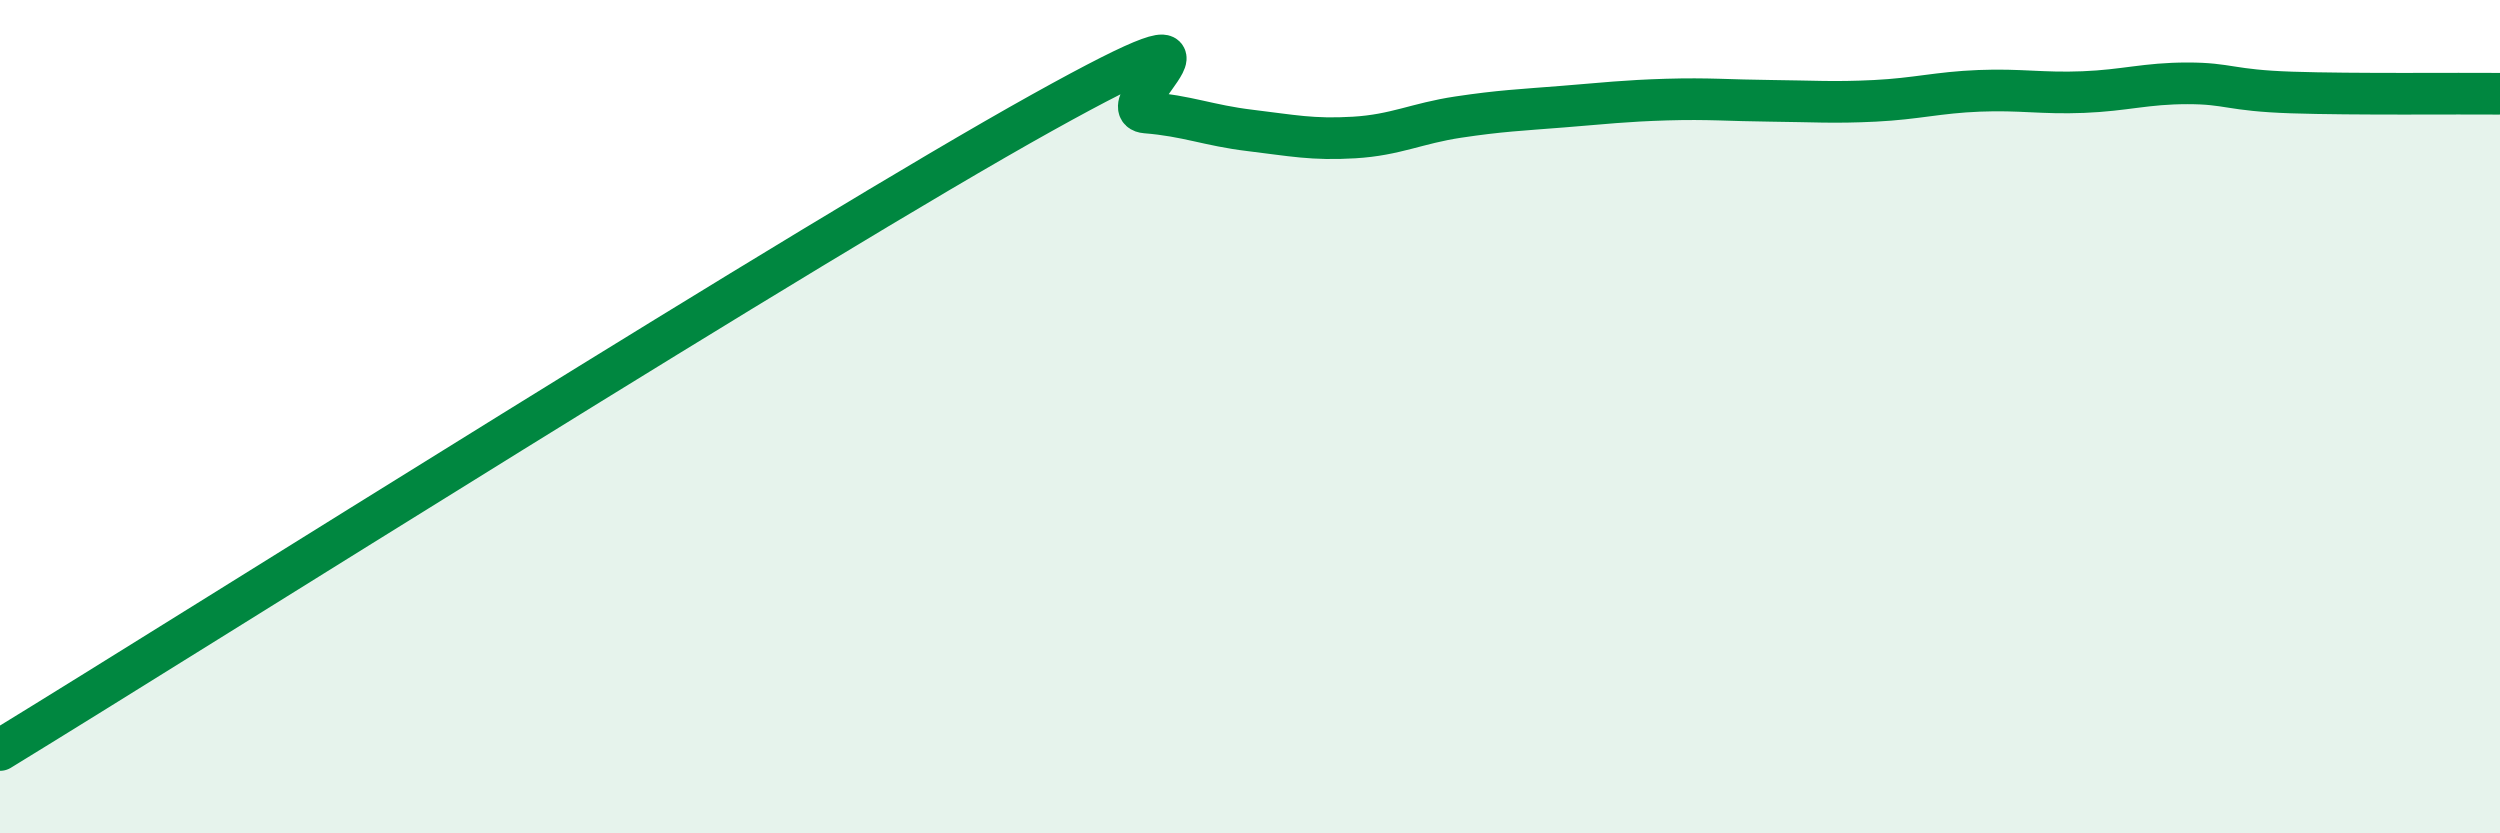
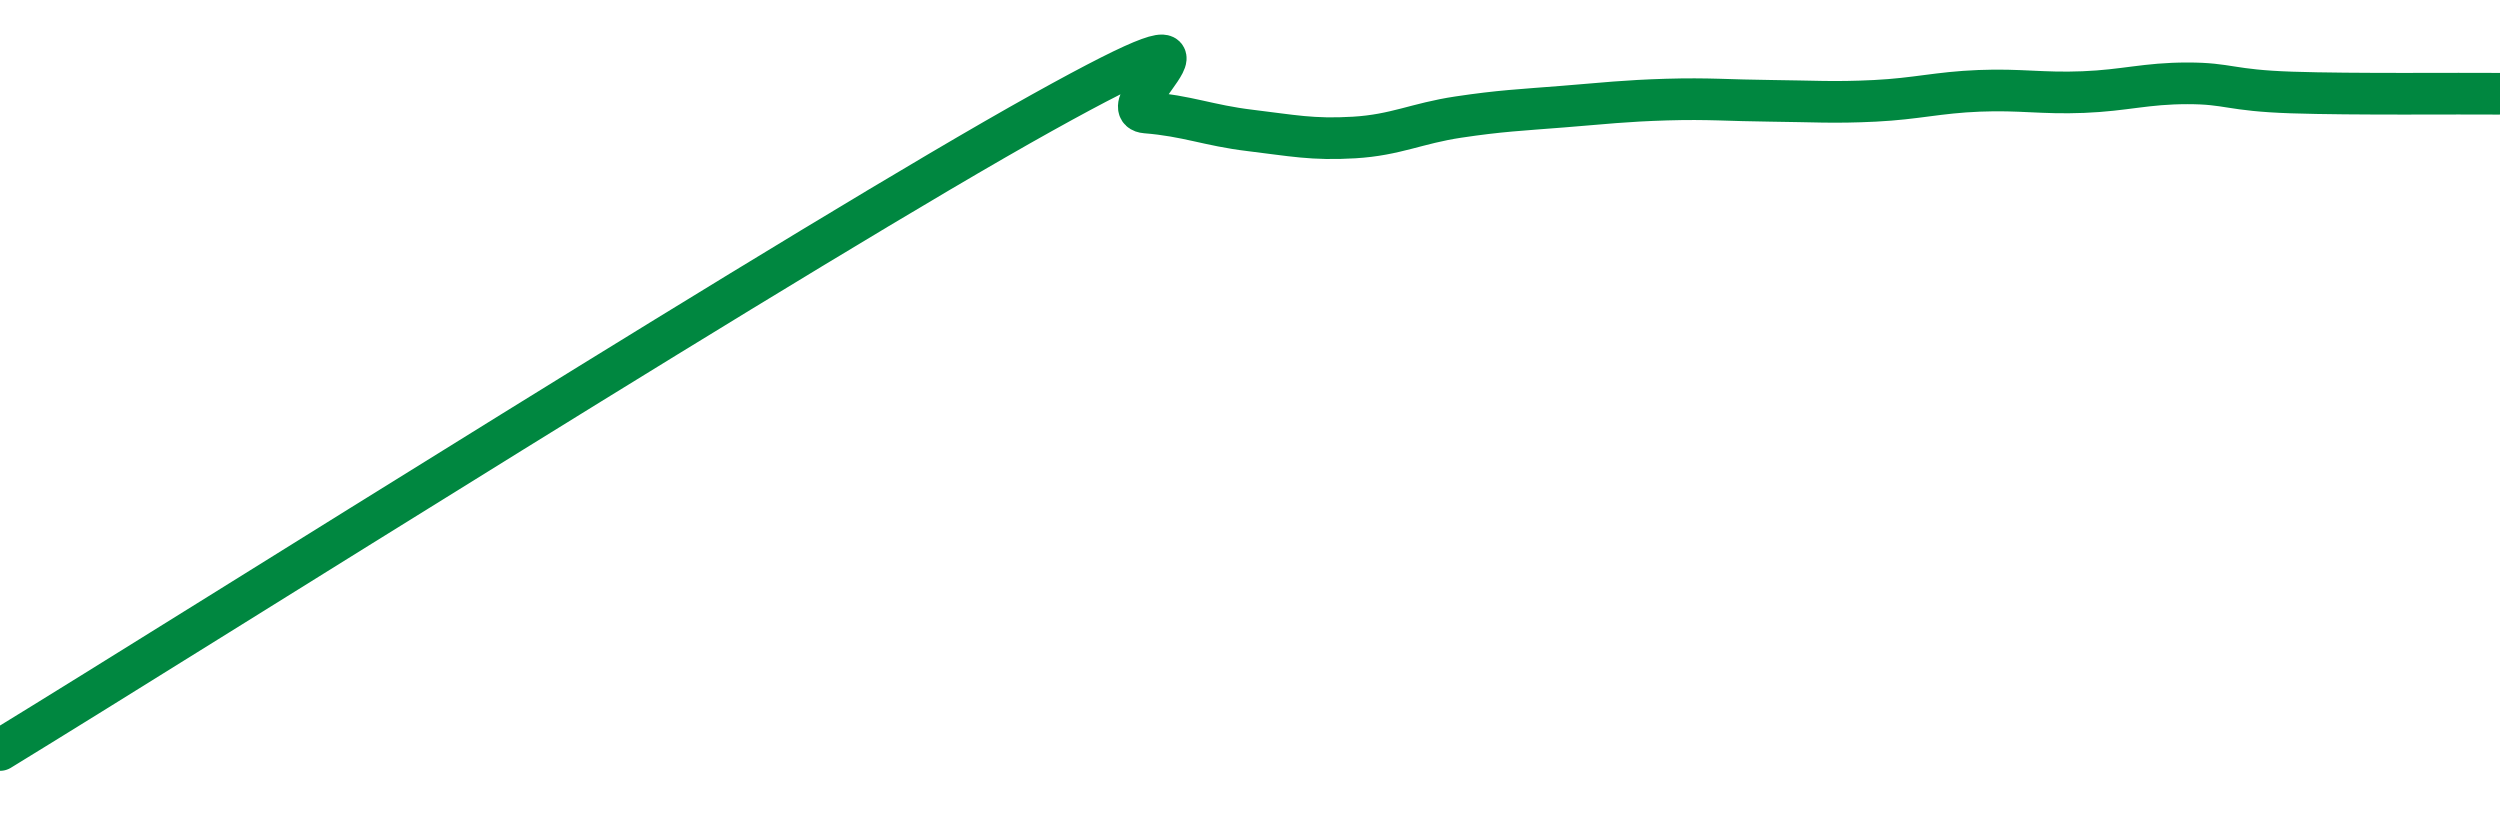
<svg xmlns="http://www.w3.org/2000/svg" width="60" height="20" viewBox="0 0 60 20">
-   <path d="M 0,18 C 5,14.94 19.5,5.77 25,2.71 C 30.5,-0.35 26.5,2.62 27.5,2.7 C 28.5,2.78 29,3.01 30,3.13 C 31,3.25 31.5,3.36 32.5,3.3 C 33.5,3.24 34,2.96 35,2.81 C 36,2.66 36.5,2.64 37.5,2.56 C 38.5,2.48 39,2.42 40,2.39 C 41,2.36 41.5,2.41 42.5,2.42 C 43.5,2.43 44,2.47 45,2.42 C 46,2.37 46.5,2.22 47.5,2.18 C 48.5,2.14 49,2.25 50,2.21 C 51,2.17 51.5,2 52.5,2 C 53.5,2 53.5,2.17 55,2.22 C 56.5,2.27 59,2.24 60,2.25L60 20L0 20Z" fill="#008740" opacity="0.1" stroke-linecap="round" stroke-linejoin="round" />
  <path d="M 0,18 C 5,14.94 19.5,5.77 25,2.71 C 30.5,-0.35 26.5,2.62 27.5,2.7 C 28.5,2.78 29,3.01 30,3.13 C 31,3.25 31.5,3.36 32.5,3.3 C 33.5,3.24 34,2.96 35,2.81 C 36,2.66 36.5,2.64 37.5,2.56 C 38.5,2.48 39,2.42 40,2.39 C 41,2.36 41.5,2.41 42.5,2.42 C 43.5,2.43 44,2.47 45,2.42 C 46,2.37 46.5,2.22 47.5,2.18 C 48.5,2.14 49,2.25 50,2.21 C 51,2.17 51.5,2 52.5,2 C 53.5,2 53.5,2.17 55,2.22 C 56.5,2.27 59,2.24 60,2.25" stroke="#008740" stroke-width="1" fill="none" stroke-linecap="round" stroke-linejoin="round" />
</svg>